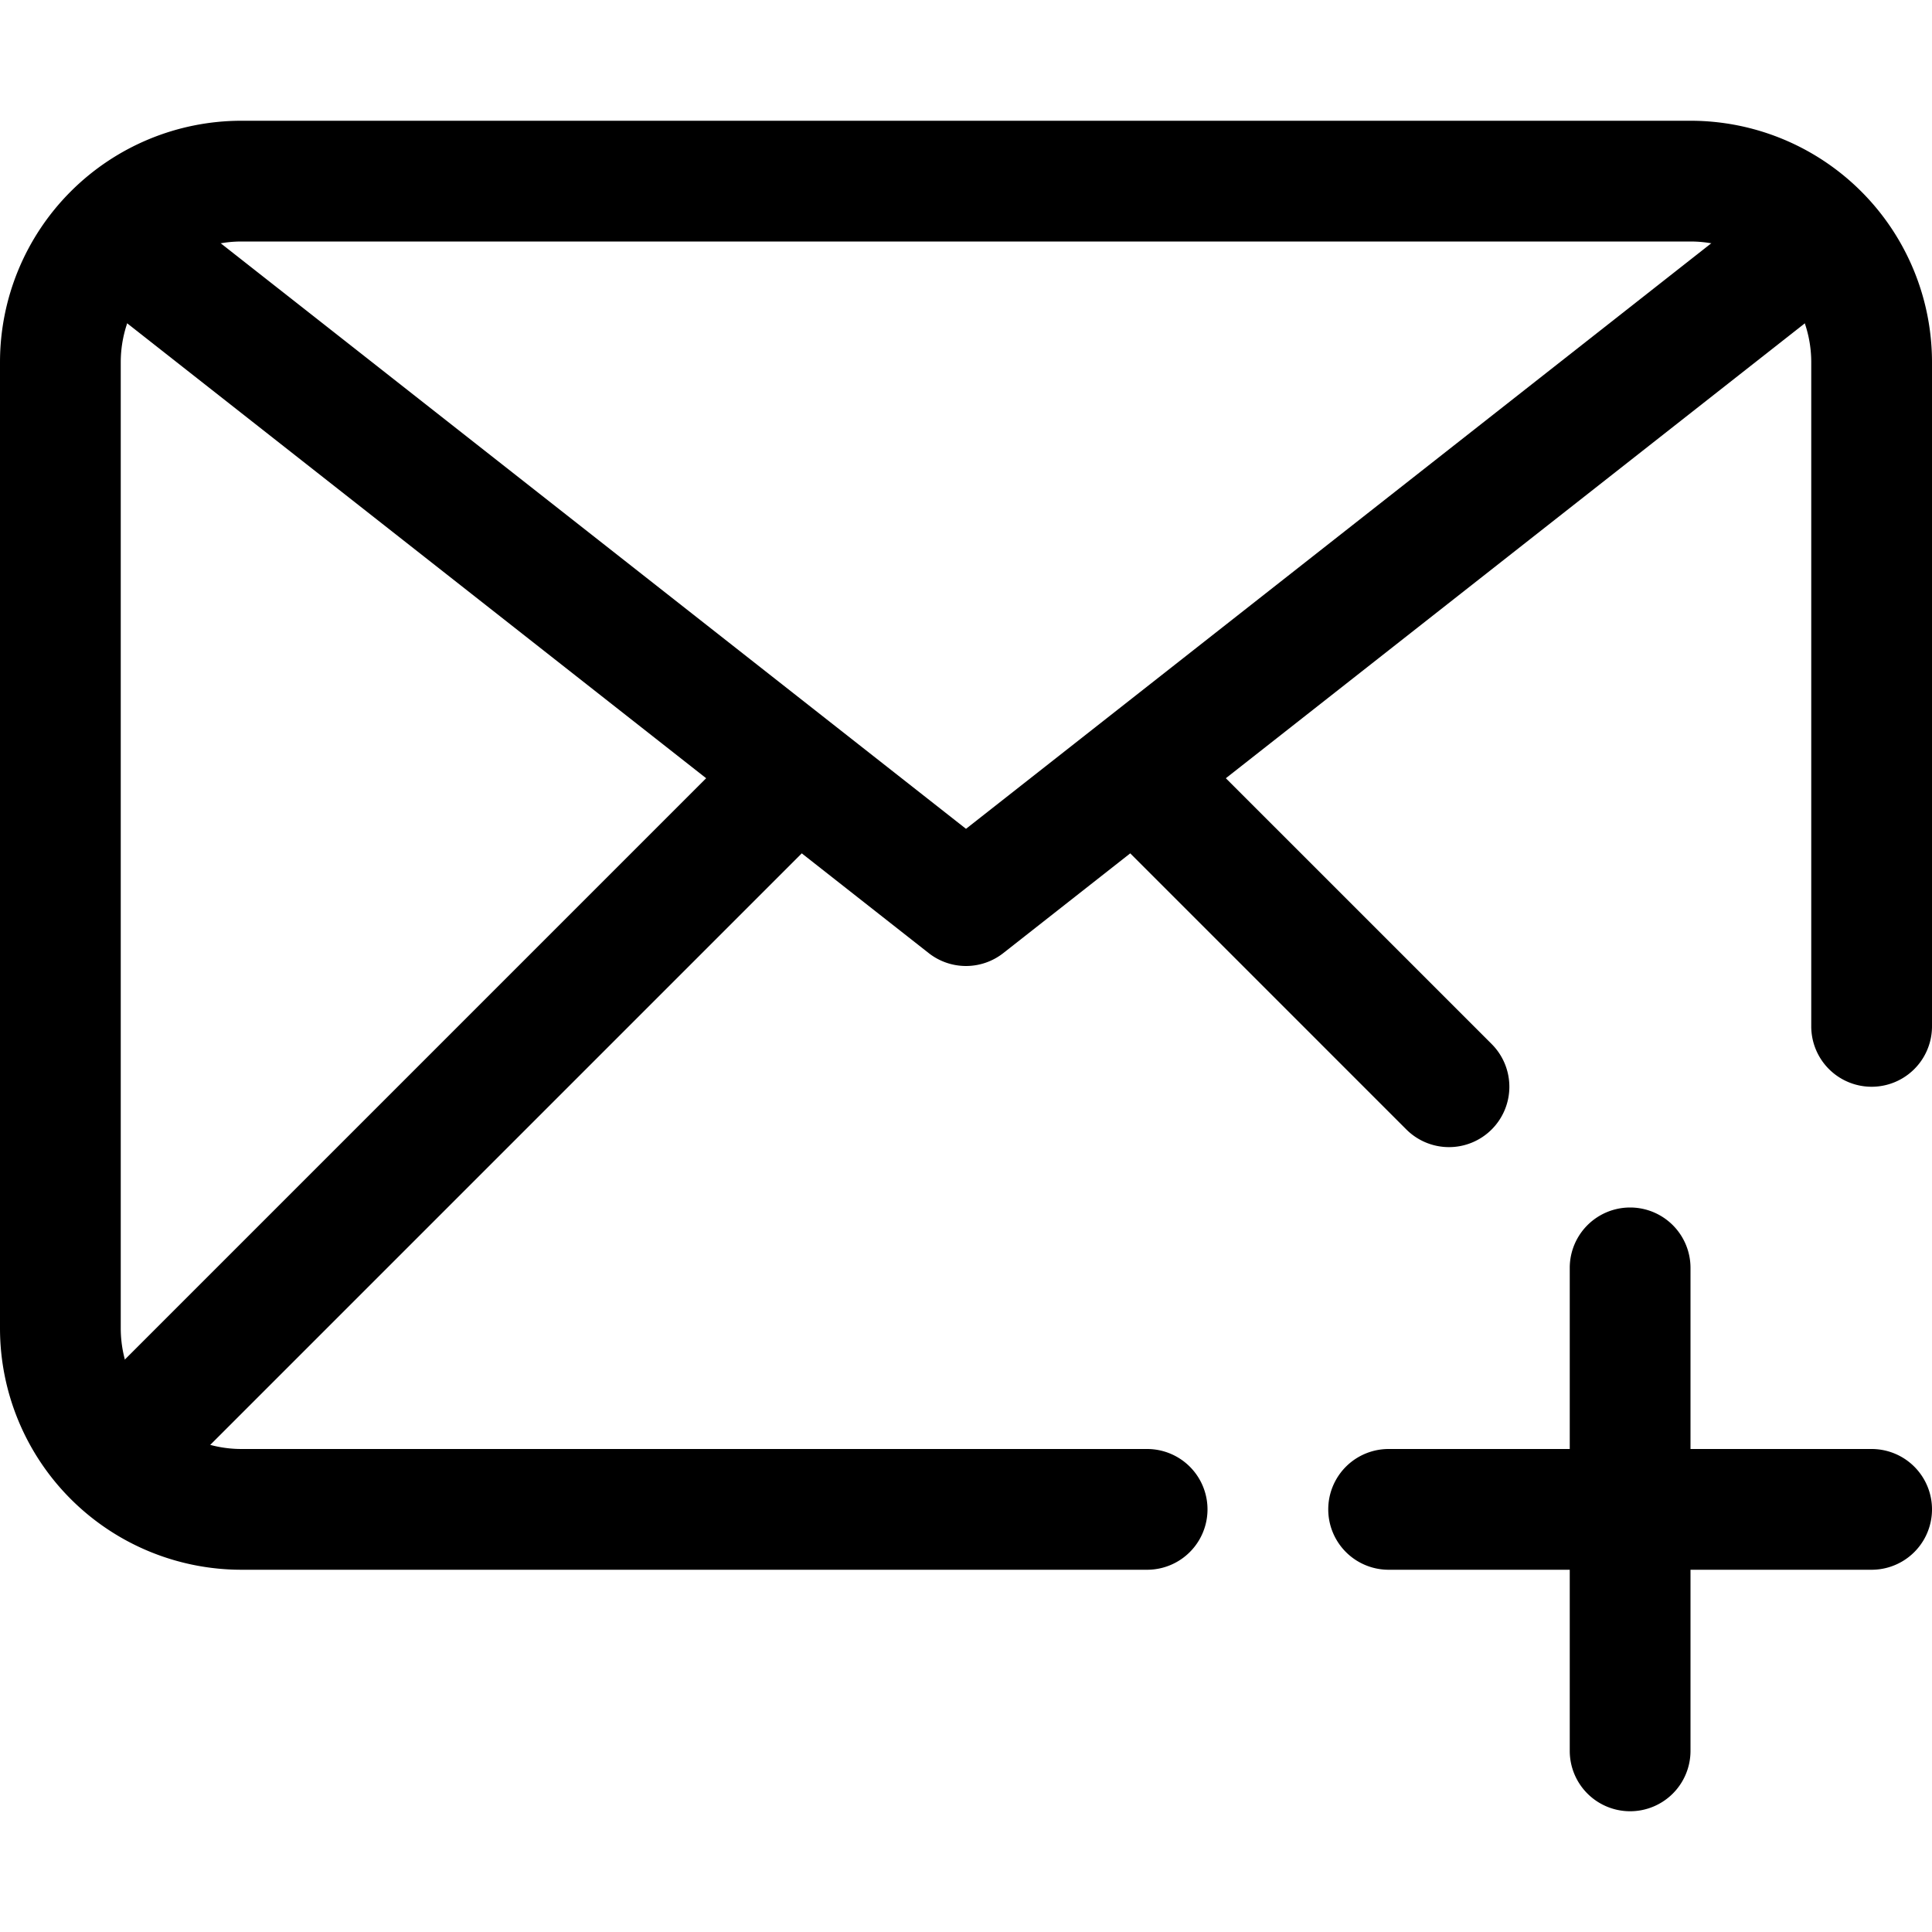
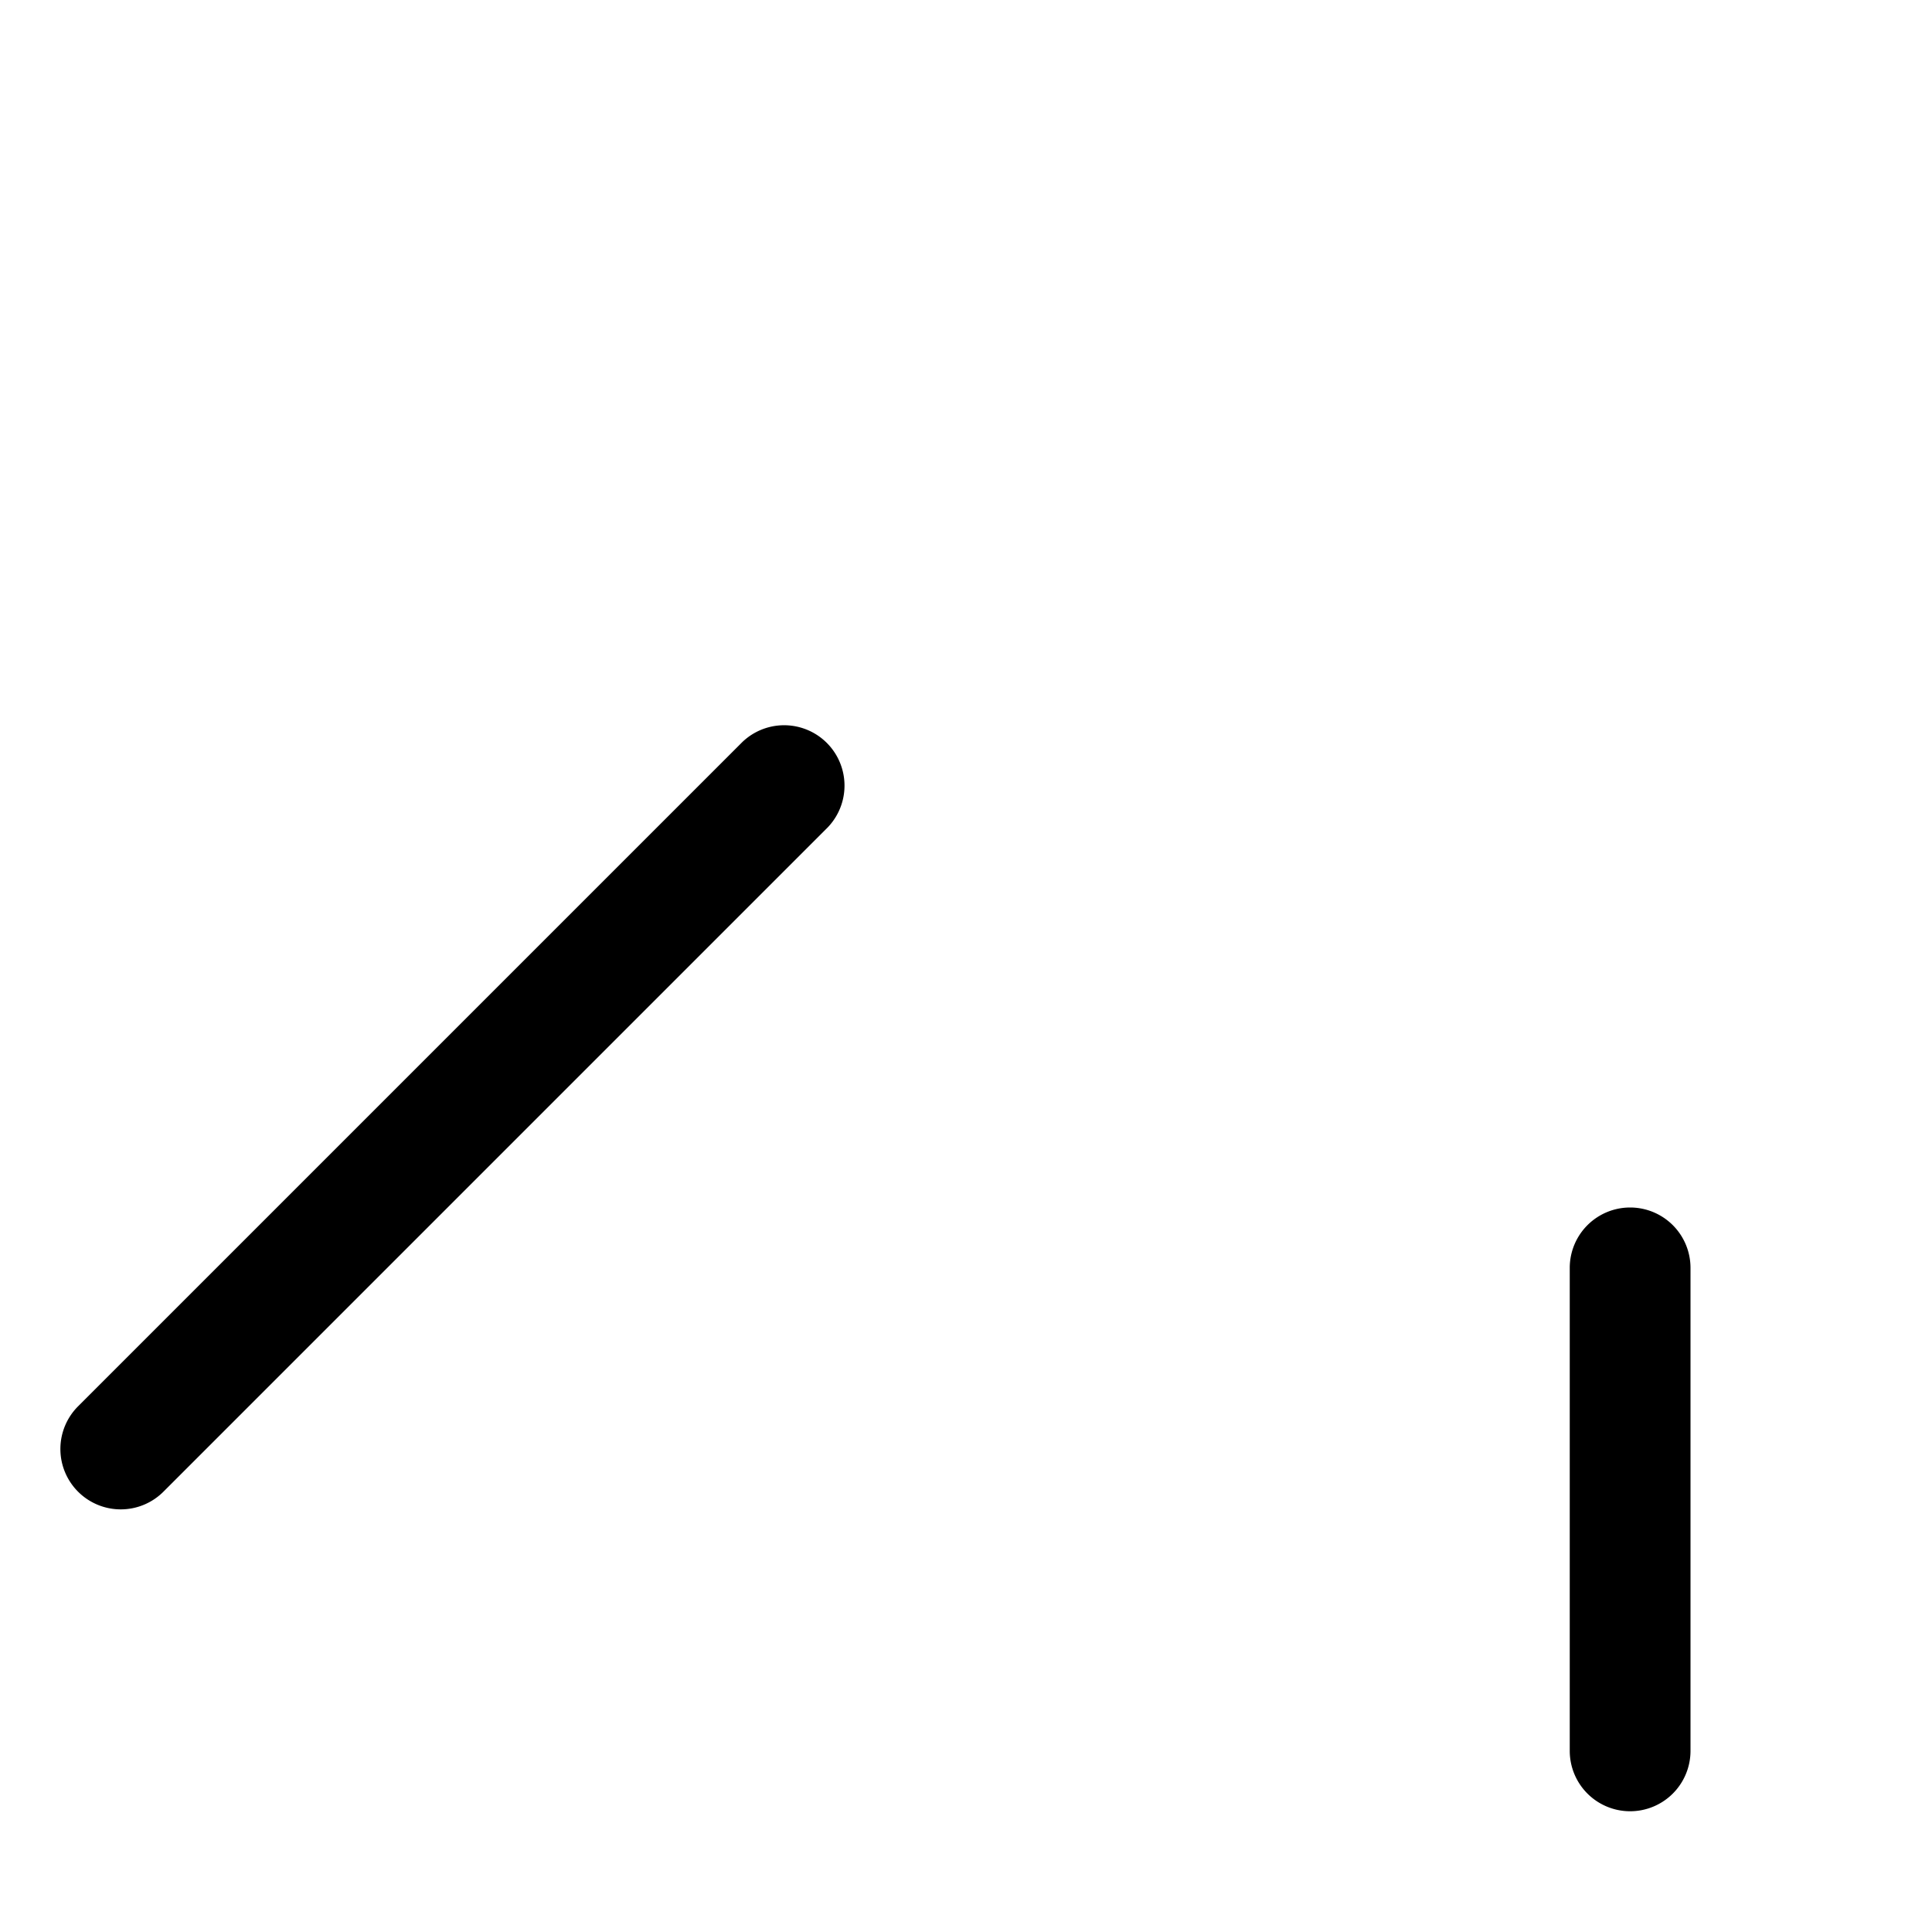
<svg xmlns="http://www.w3.org/2000/svg" viewBox="0 0 32 32">
  <title>2-Mail</title>
  <g id="_2-Mail" data-name="2-Mail">
-     <path d="M19,26H4a4,4,0,0,1-4-4V6A4,4,0,0,1,4,2H28a4,4,0,0,1,4,4V17a1,1,0,0,1-2,0V6a2,2,0,0,0-2-2H4A2,2,0,0,0,2,6V22a2,2,0,0,0,2,2H19a1,1,0,0,1,0,2Z" />
-     <path d="M16,16a1,1,0,0,1-.618-.214l-14-11A1,1,0,0,1,2.618,3.214L16,13.728,29.382,3.214a1,1,0,0,1,1.236,1.572l-14,11A1,1,0,0,1,16,16Z" />
    <path d="M2,25a1,1,0,0,1-.707-1.707l11-11a1,1,0,0,1,1.414,1.414l-11,11A1,1,0,0,1,2,25Z" />
-     <path d="M24,19a1,1,0,0,1-.707-.293l-5-5a1,1,0,0,1,1.414-1.414l5,5A1,1,0,0,1,24,19Z" />
    <path d="M27,30a1,1,0,0,1-1-1V21a1,1,0,0,1,2,0v8A1,1,0,0,1,27,30Z" />
-     <path d="M31,26H23a1,1,0,0,1,0-2h8a1,1,0,0,1,0,2Z" />
  </g>
</svg>